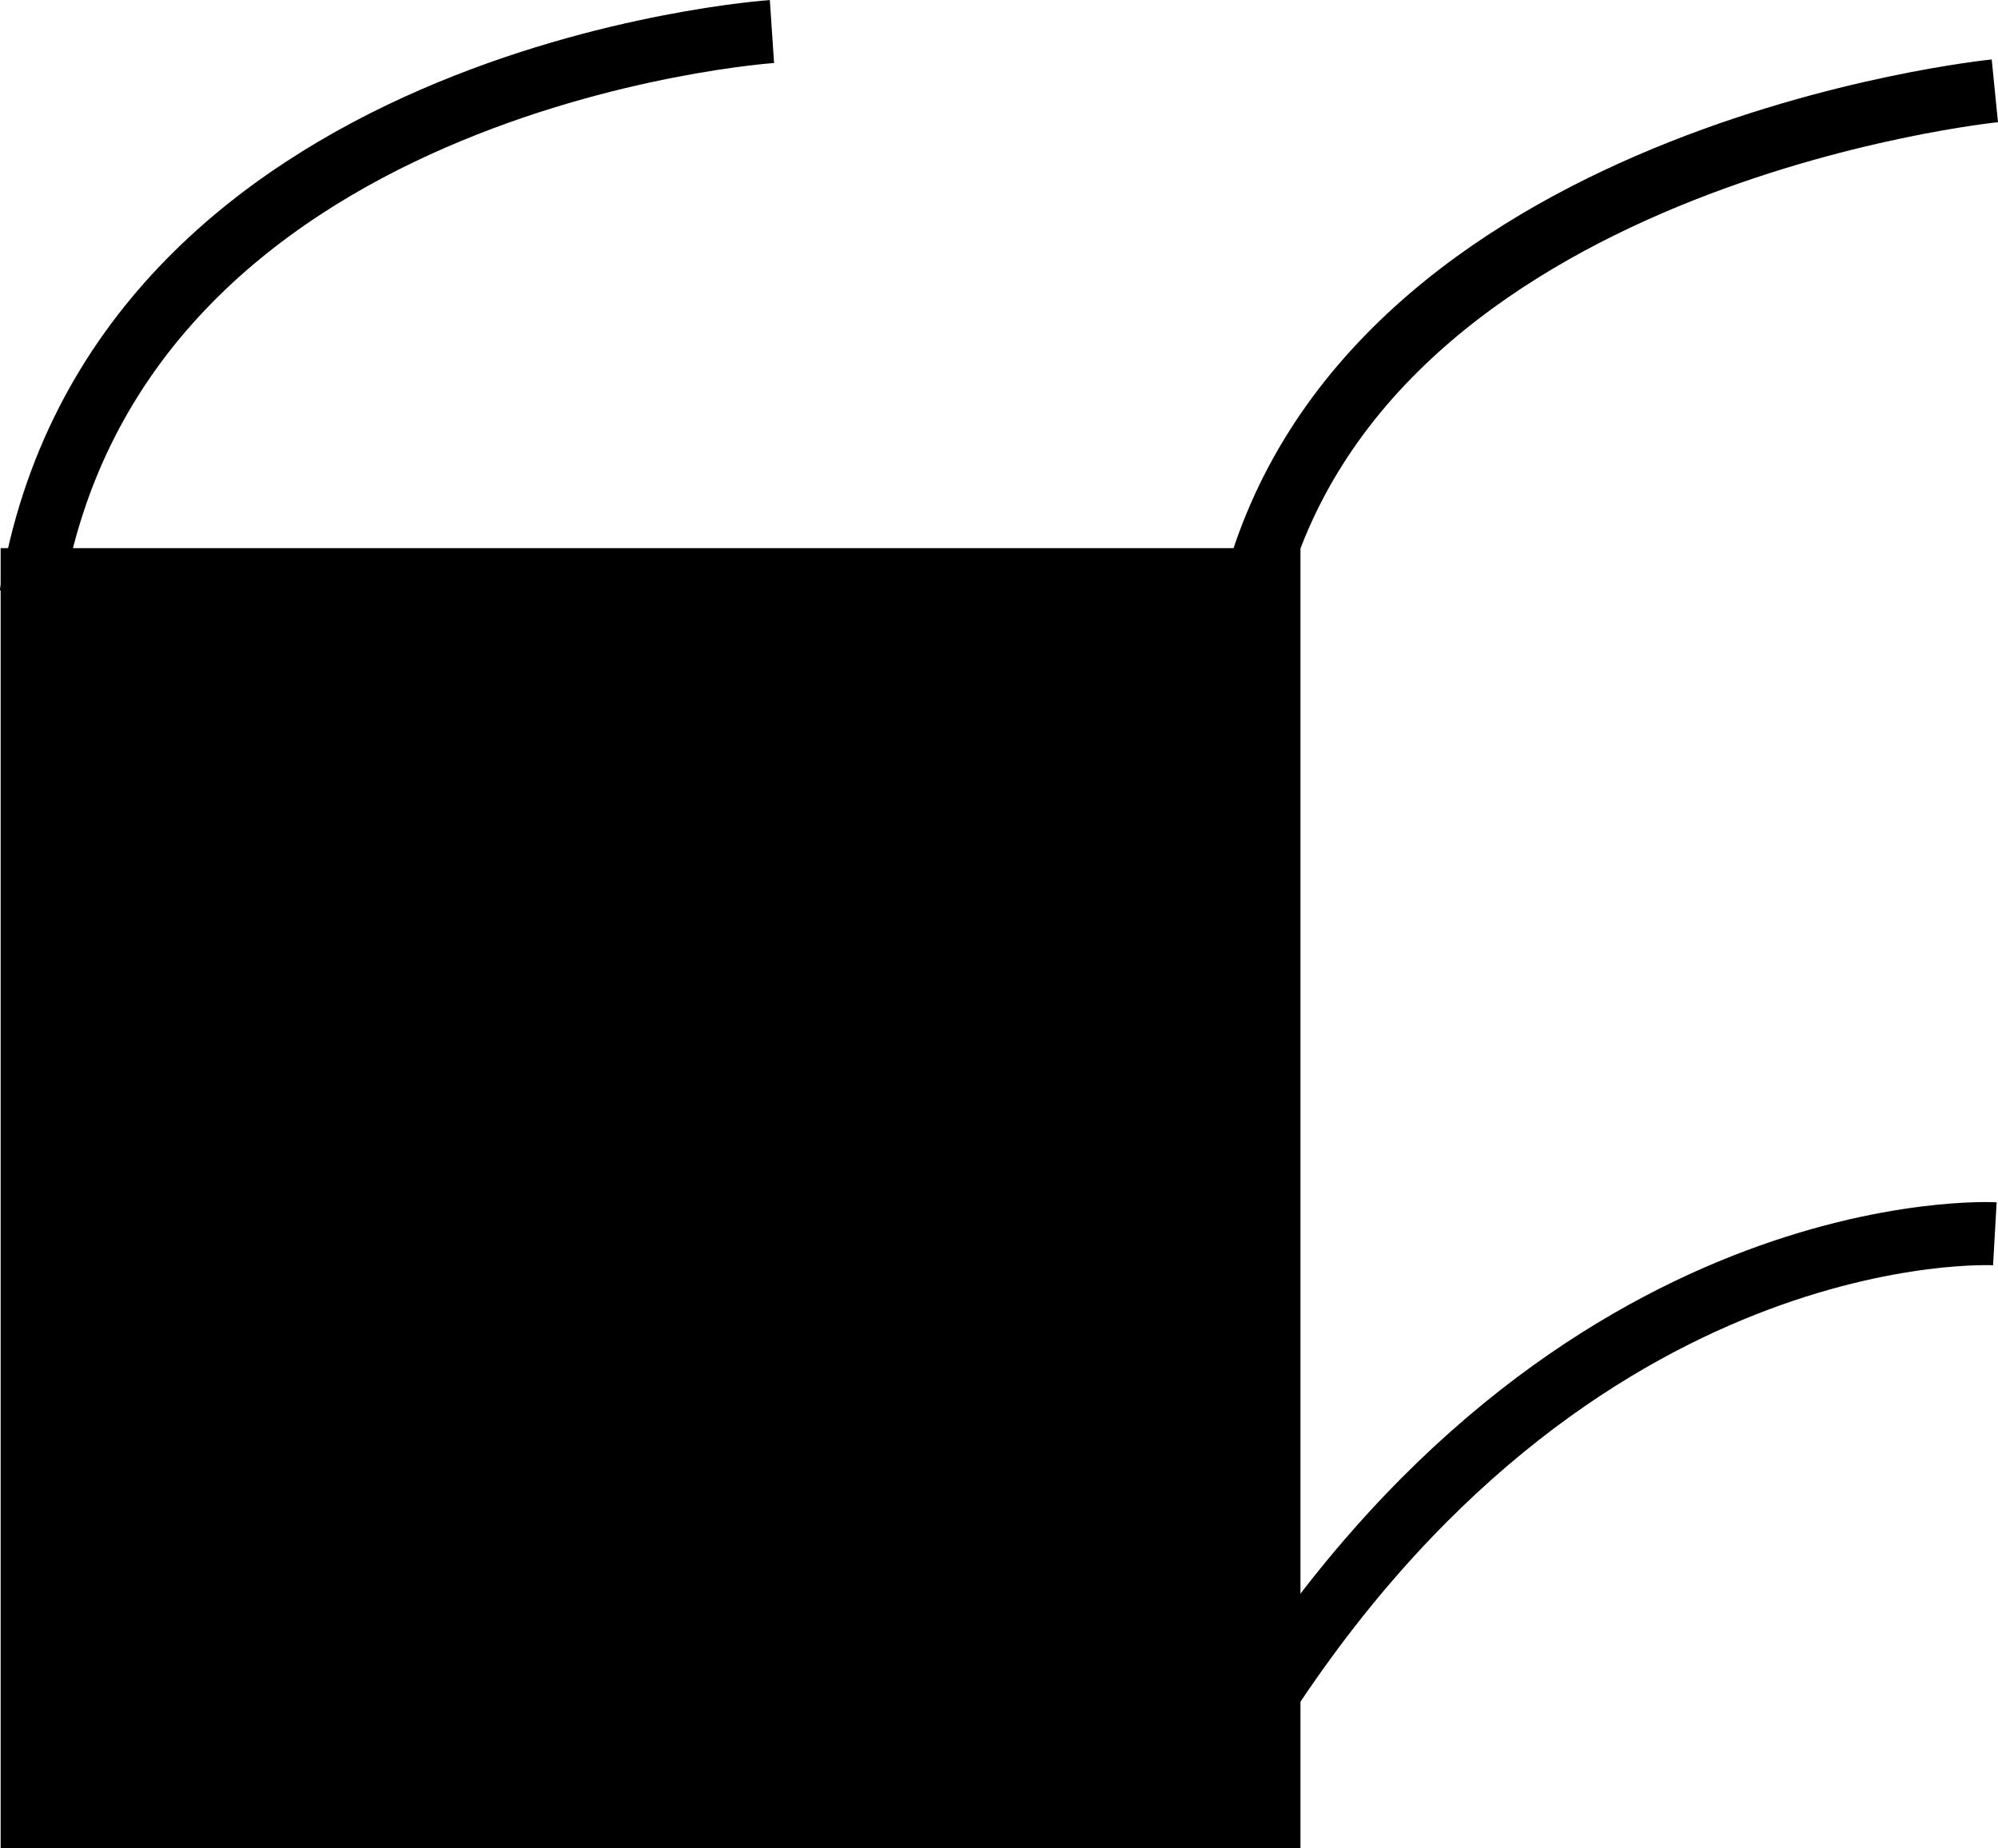
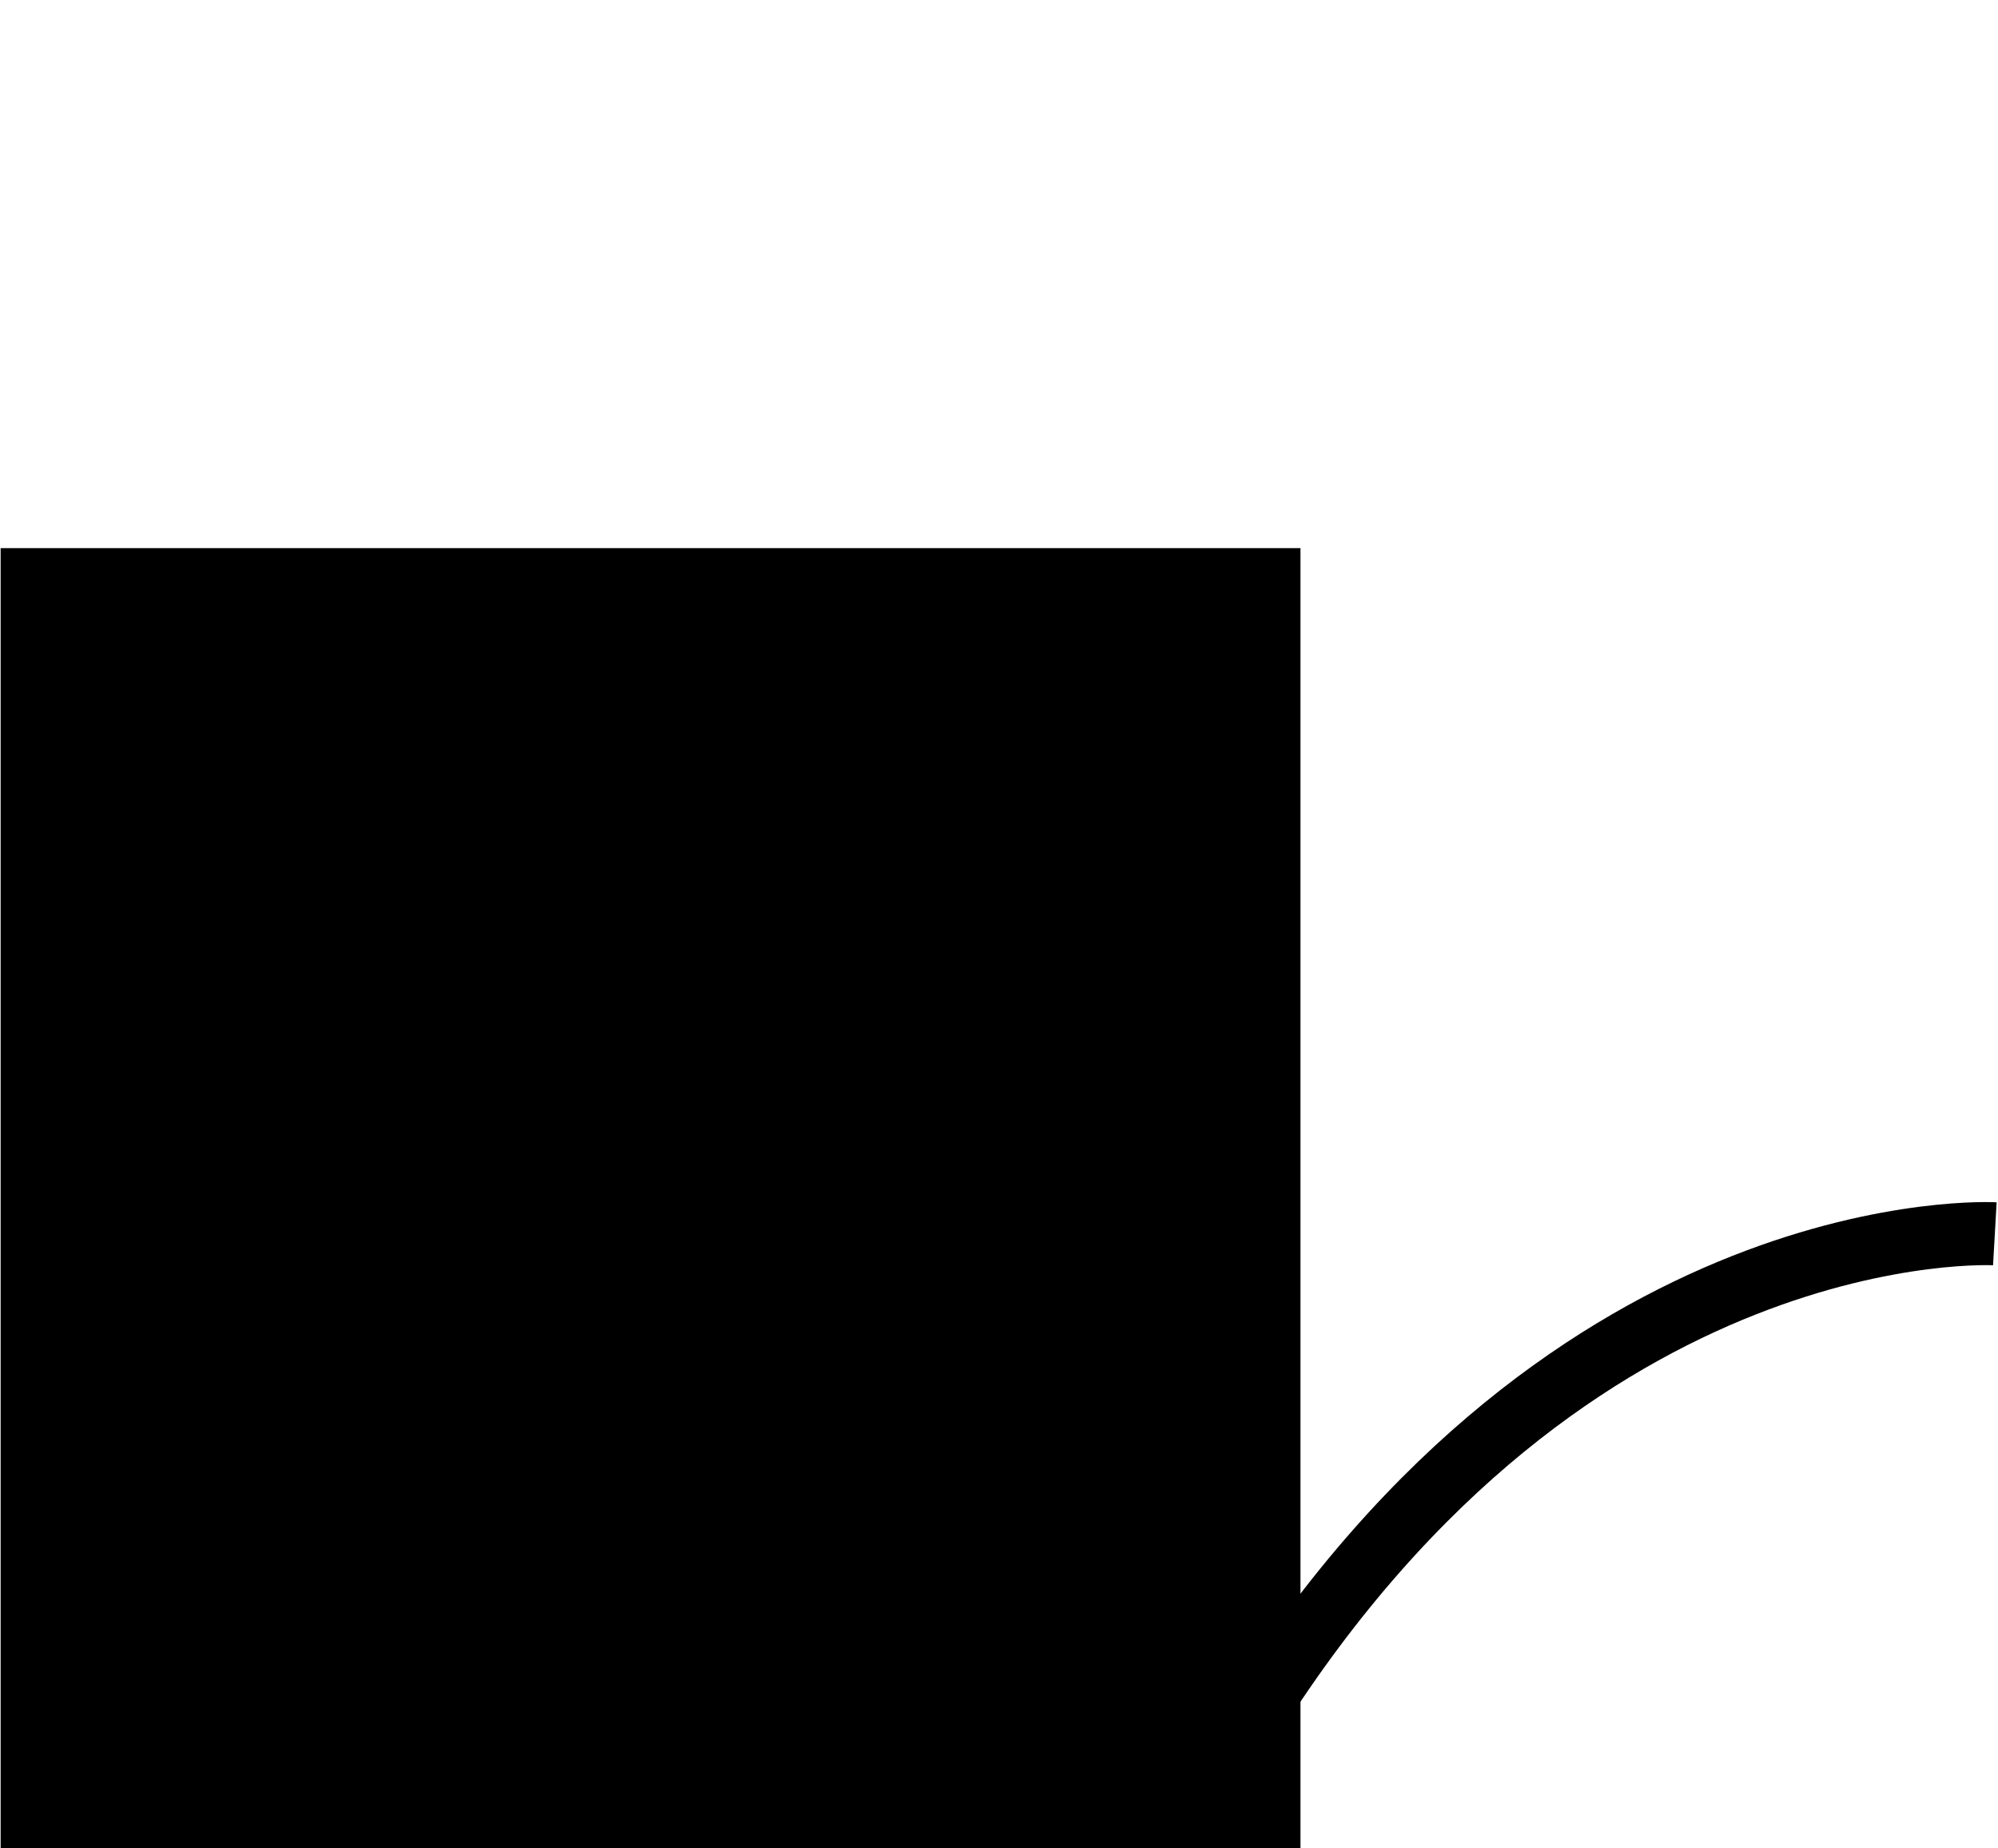
<svg xmlns="http://www.w3.org/2000/svg" id="Layer_2" data-name="Layer 2" viewBox="0 0 31.68 29.3">
  <defs>
    <style>.cls-1,.cls-2{stroke:#000;stroke-miterlimit:10;}.cls-1{stroke-width:1.5px;}.cls-2{fill:none;}</style>
  </defs>
  <rect class="cls-1" x="0.76" y="9.44" width="19.11" height="19.11" />
  <path class="cls-2" d="M31.63,19.56s-6.69-.38-11.77,7.67" />
-   <path class="cls-2" d="M31.63,1.44s-10,1-11.77,8" />
-   <path class="cls-2" d="M12.24.5S1.83,1.2.49,9.44" />
</svg>